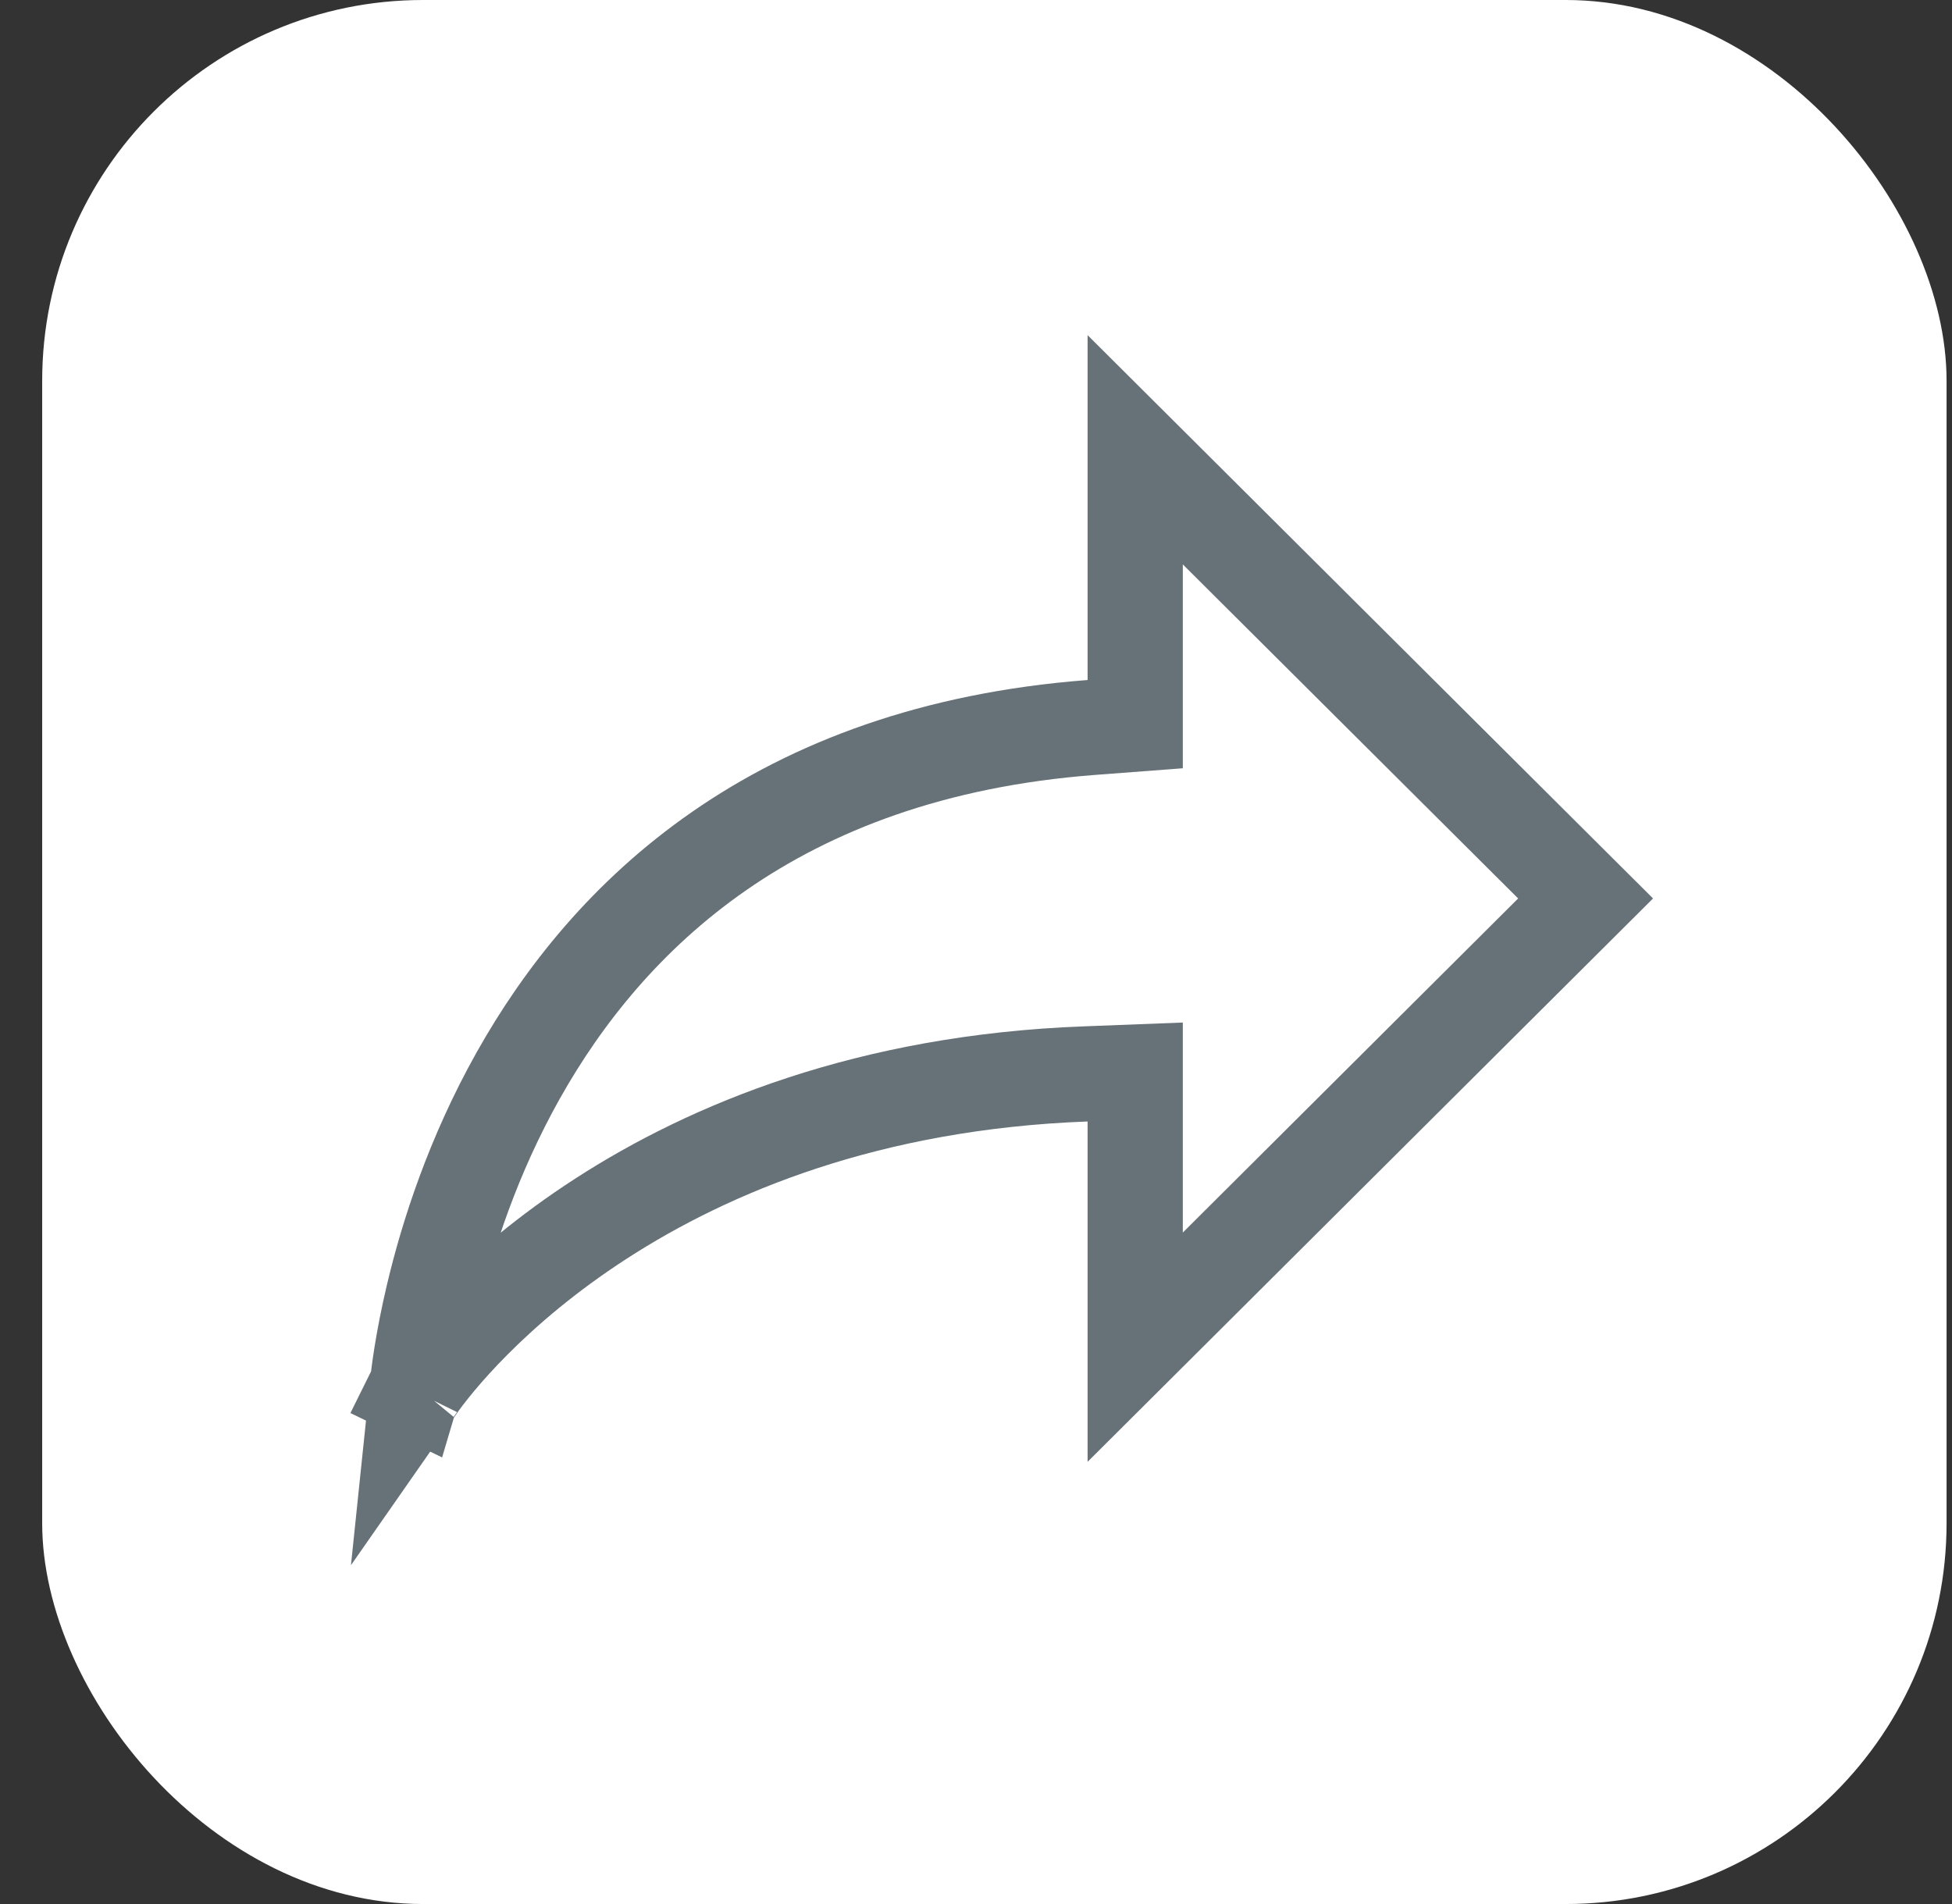
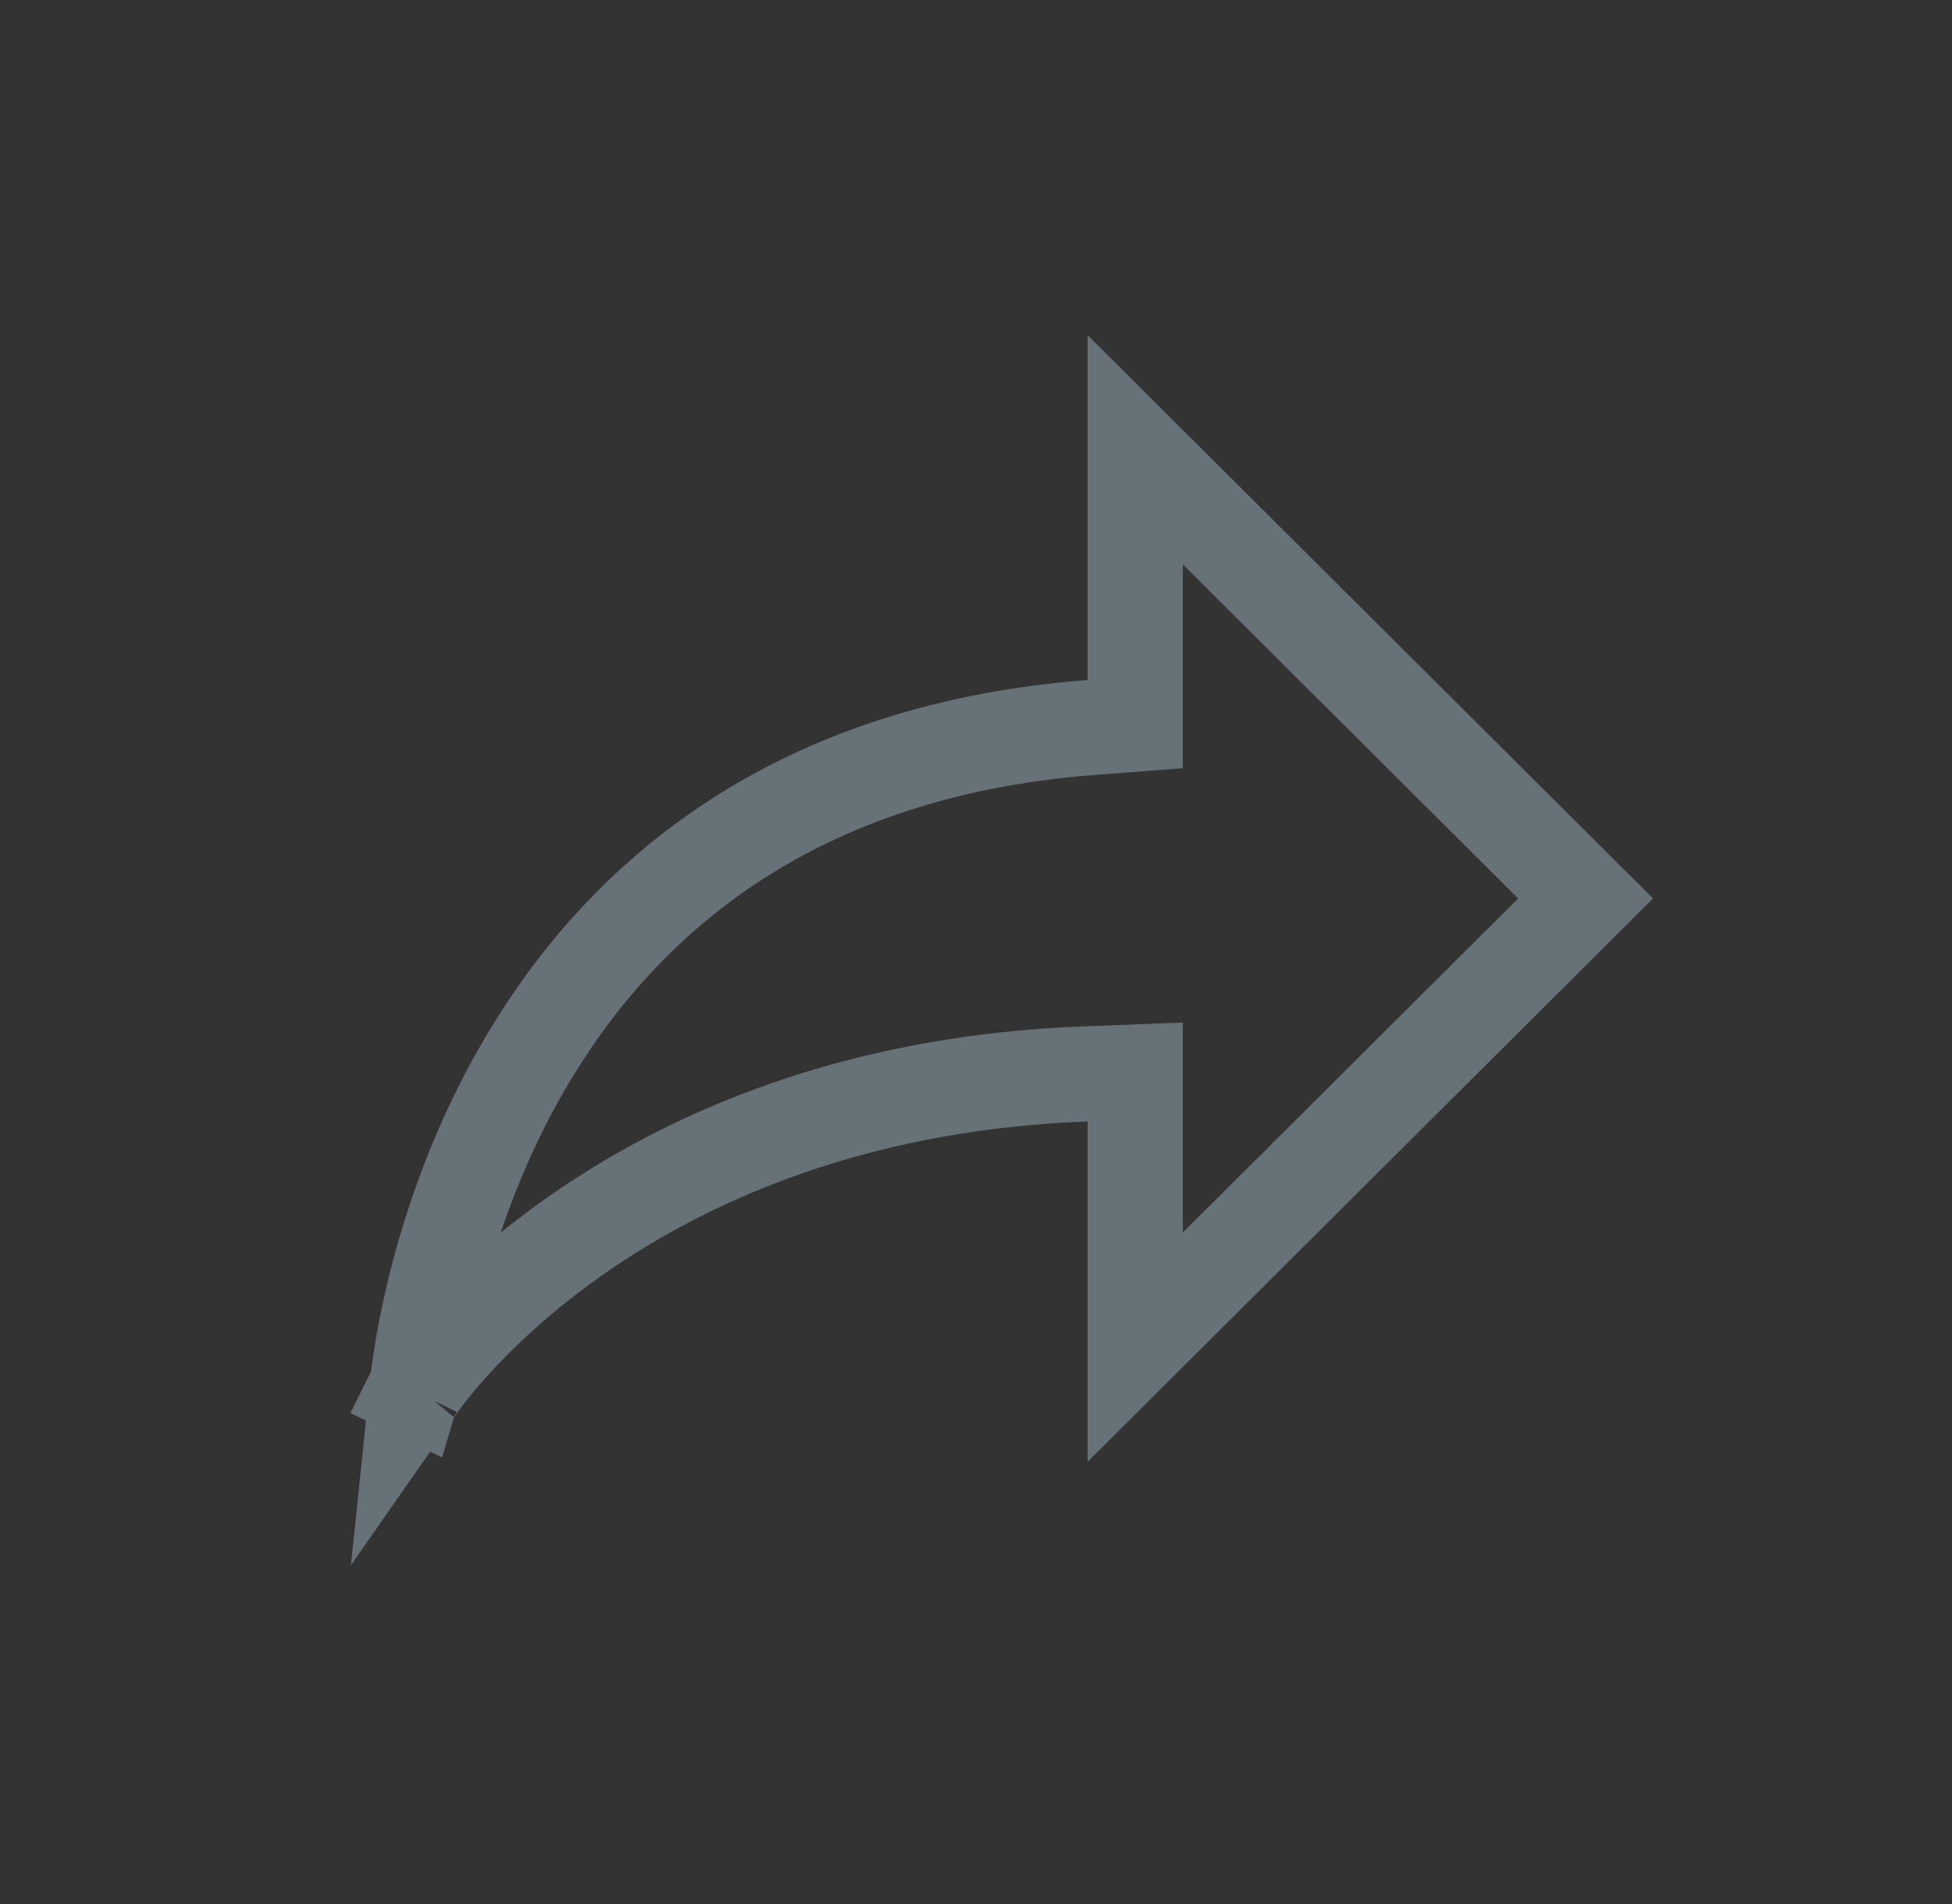
<svg xmlns="http://www.w3.org/2000/svg" width="41" height="40" viewBox="0 0 41 40" fill="none">
  <rect x="0" y="0" width="41" height="40" fill="#333333" stroke="none" />
-   <rect x="0.886" width="40" height="40" rx="8" fill="white" />
  <path d="M8.704 29.225L8.702 29.224C8.704 29.22 8.707 29.218 8.709 29.216C8.707 29.219 8.705 29.222 8.704 29.225ZM33.304 18.875L23.844 28.302V22.521L22.807 22.561C13.681 22.899 9.46 28.137 8.763 29.137C8.787 28.904 8.868 28.199 9.104 27.206C9.402 25.948 9.938 24.28 10.886 22.592C12.763 19.25 16.264 15.792 22.92 15.283L23.844 15.213V9.449L33.304 18.875Z" stroke="#677278" stroke-width="2" />
</svg>